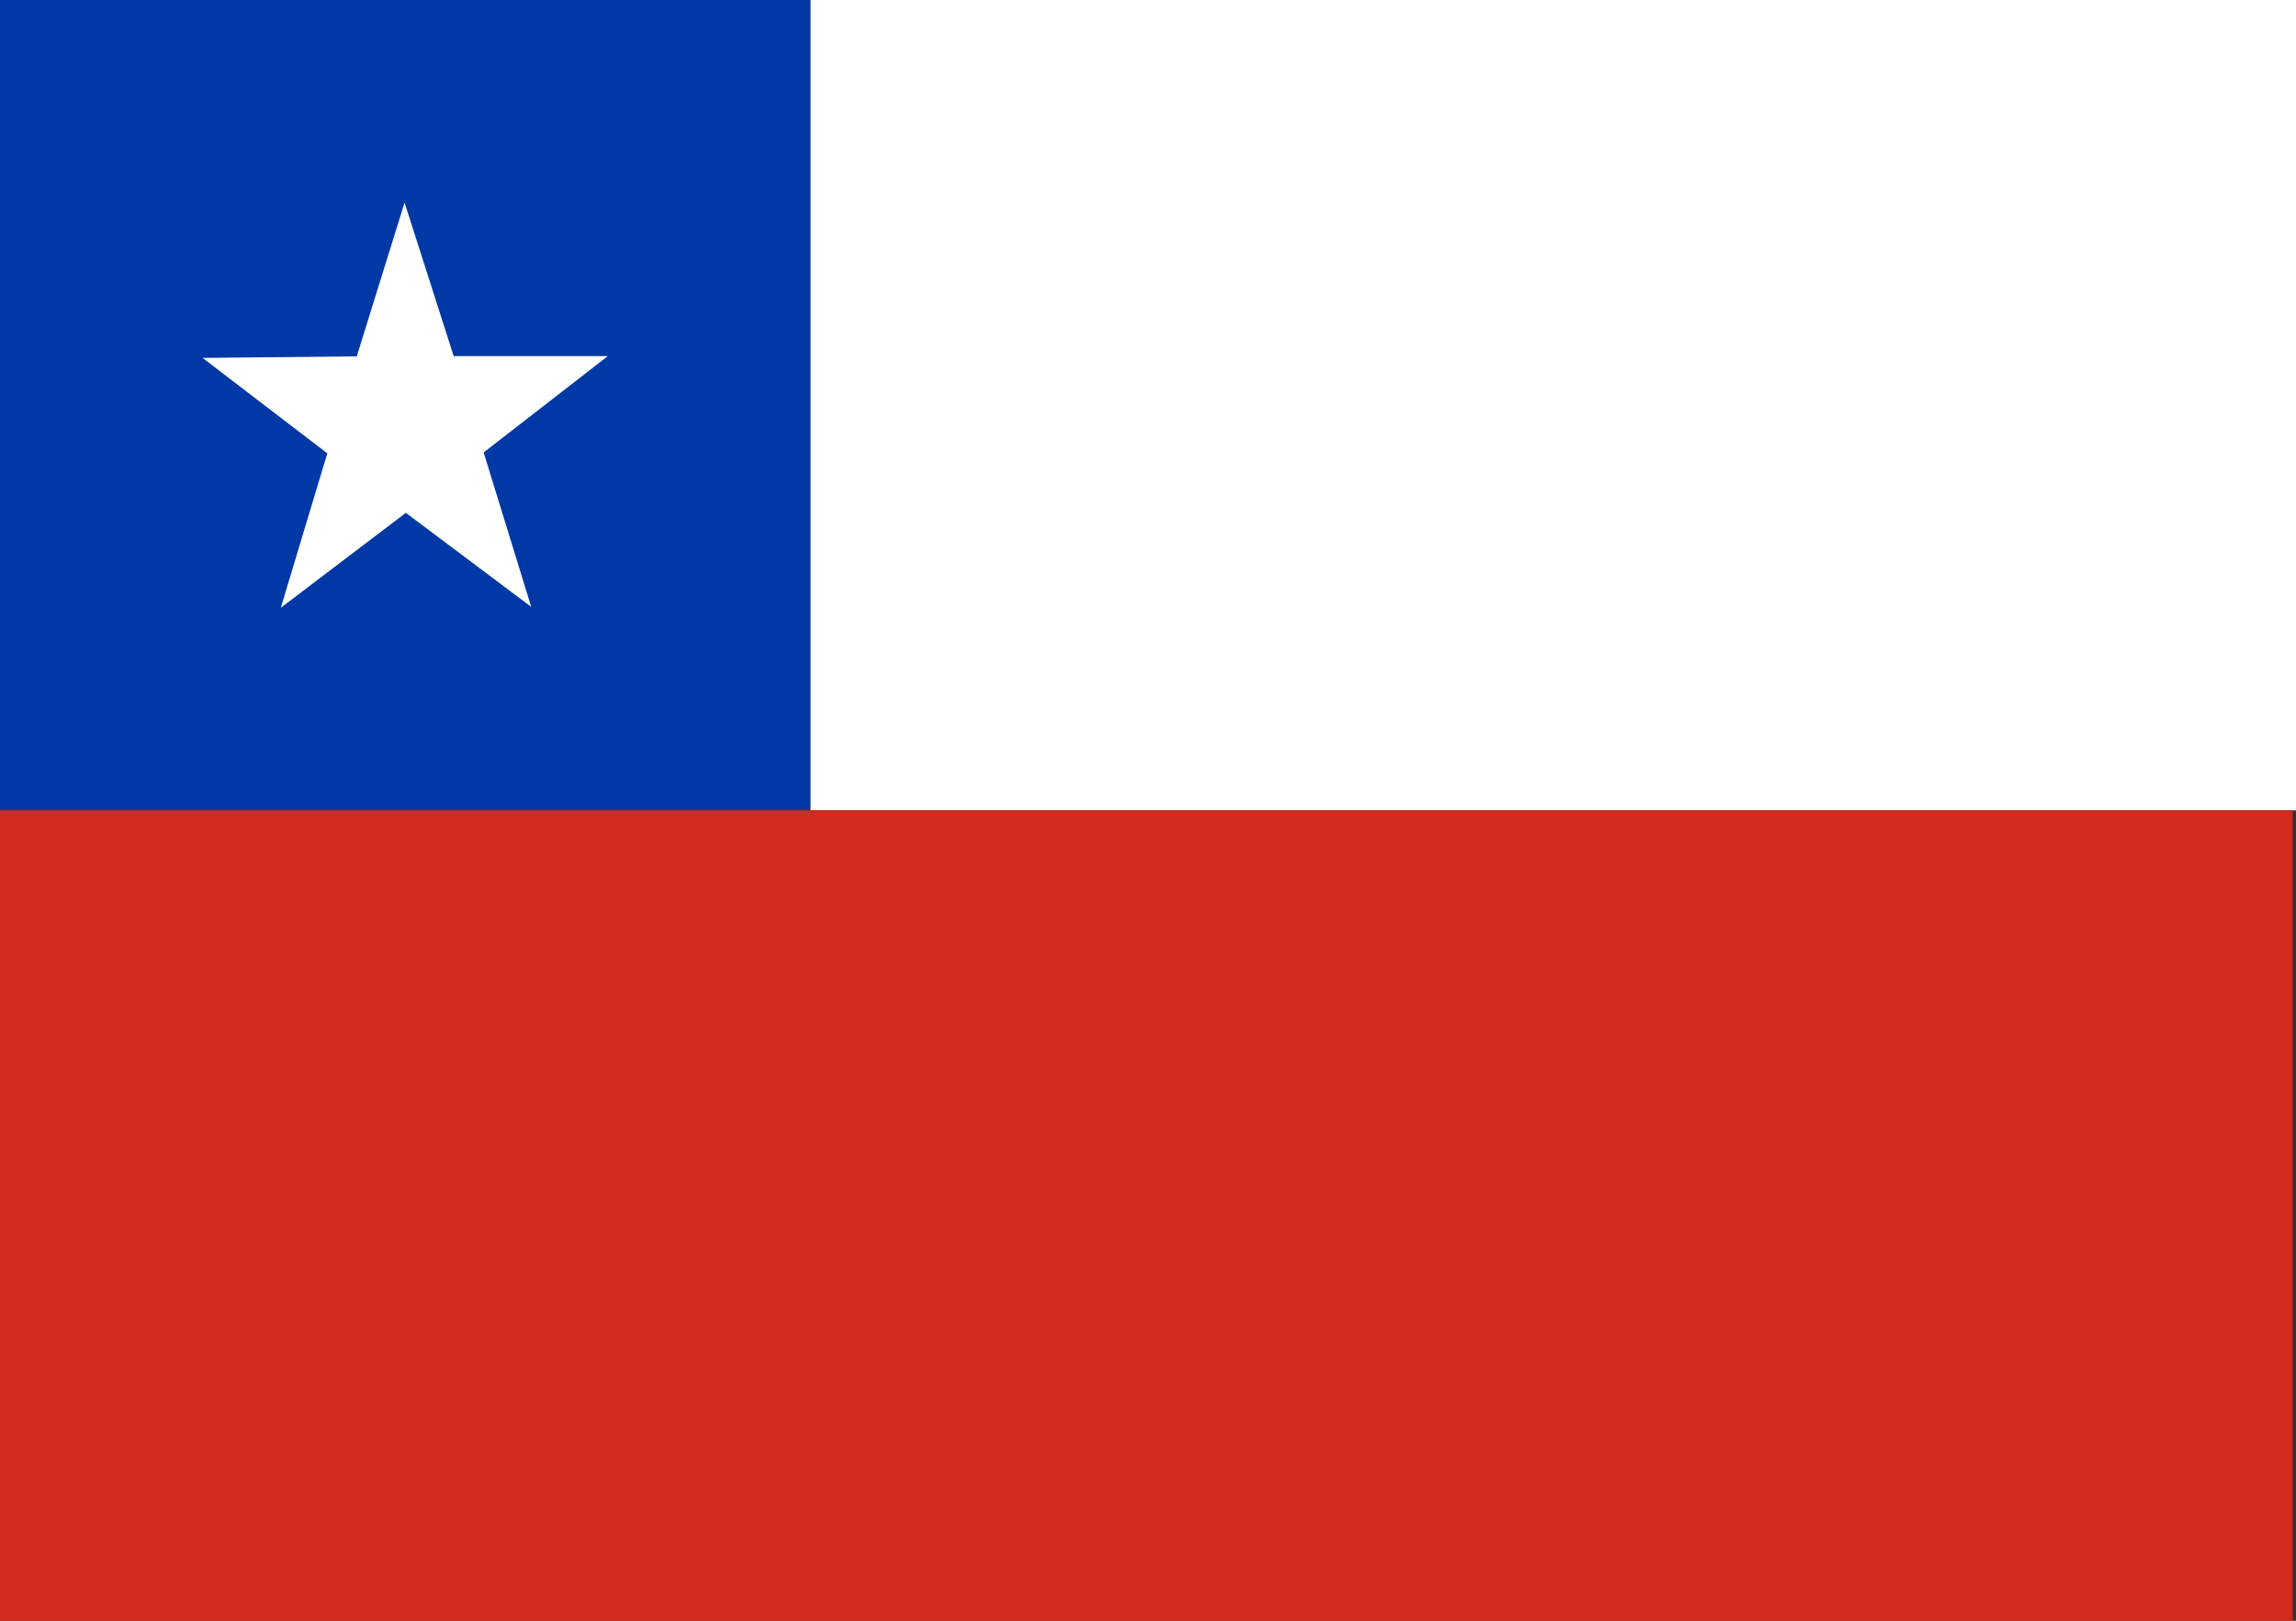
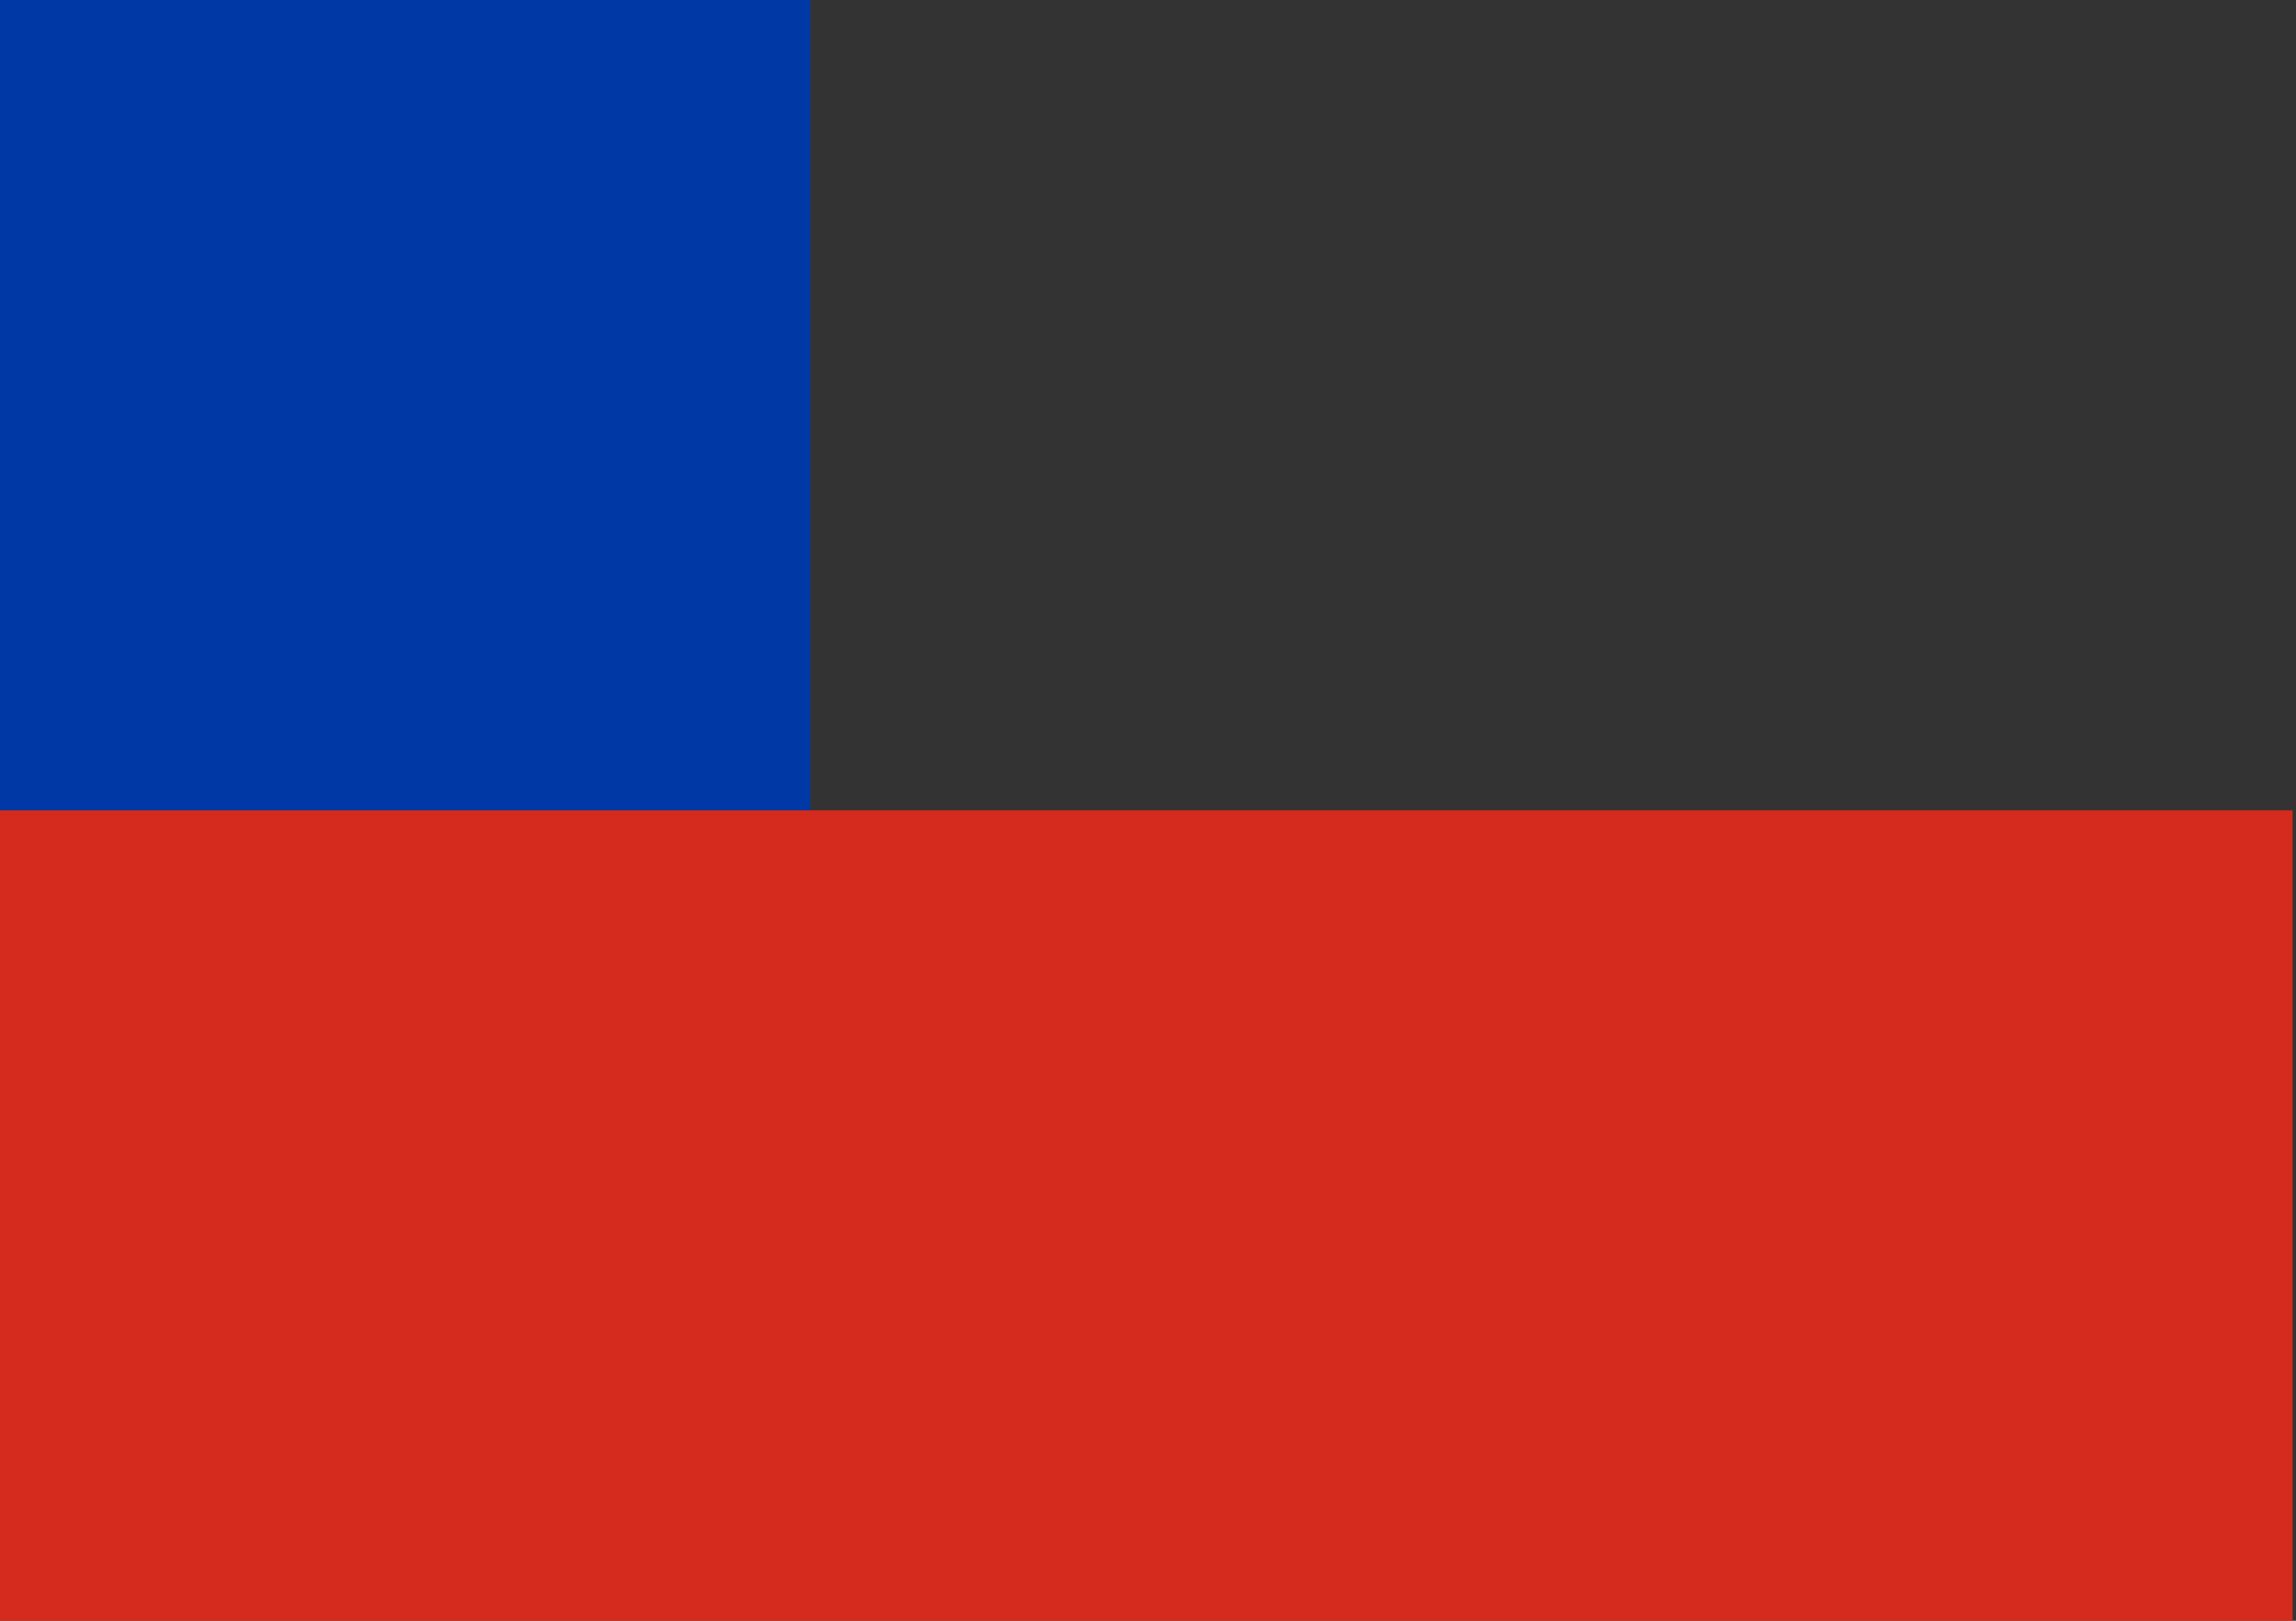
<svg xmlns="http://www.w3.org/2000/svg" width="34" height="24" viewBox="0 0 34 24">
  <rect x="0" y="0" width="34" height="24" fill="#333333" stroke="none" />
  <defs>
    <style>.a{fill:#fff;}.a,.b,.c{fill-rule:evenodd;}.b{fill:#0039a6;}.c{fill:#d52b1e;}</style>
  </defs>
  <g transform="translate(1424 15516)">
-     <path class="a" d="M240,0h22V12H240Z" transform="translate(-1652 -15516)" />
    <path class="b" d="M0,0H12V12H0Z" transform="translate(-1424 -15516)" />
-     <path class="a" d="M64.866,65.986l-1.856-1.392L61.158,66l.689-2.287L60,62.3l2.283-.023L62.991,60l.727,2.273,2.283,0L64.162,63.7Z" transform="translate(-1481 -15573)" />
    <path class="c" d="M0,240H33.95v12H0Z" transform="translate(-1424 -15744)" />
  </g>
</svg>